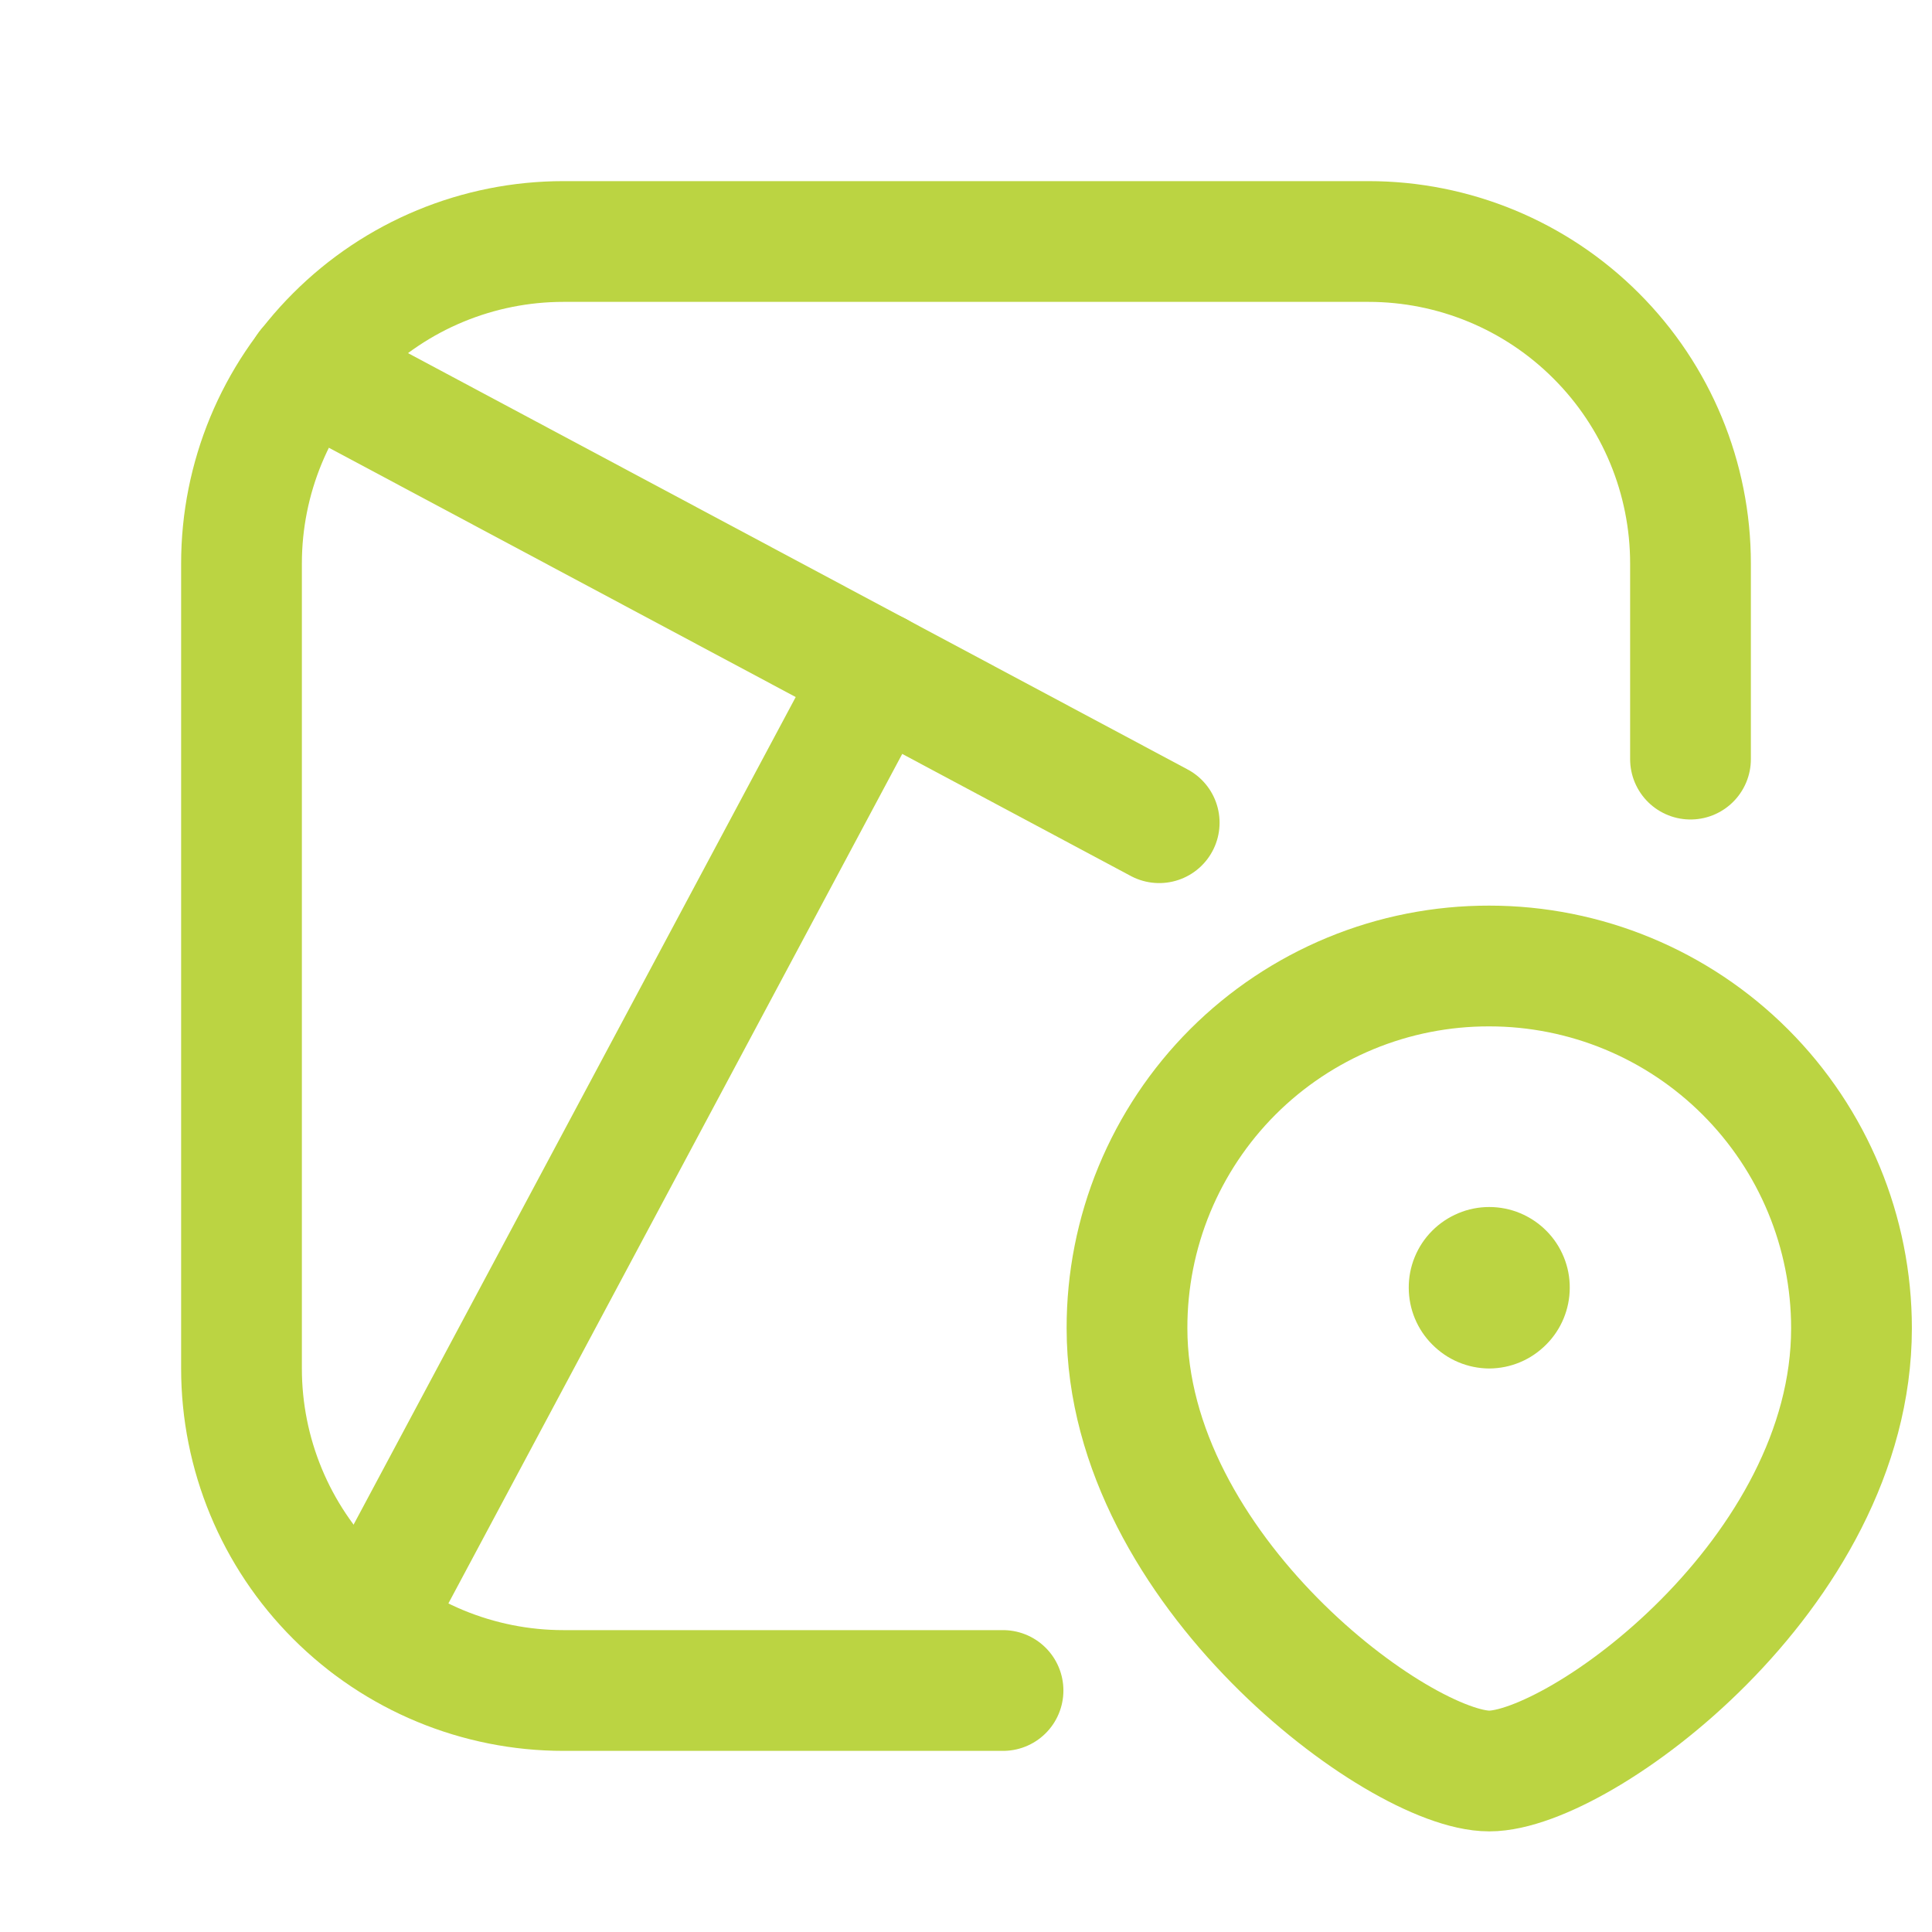
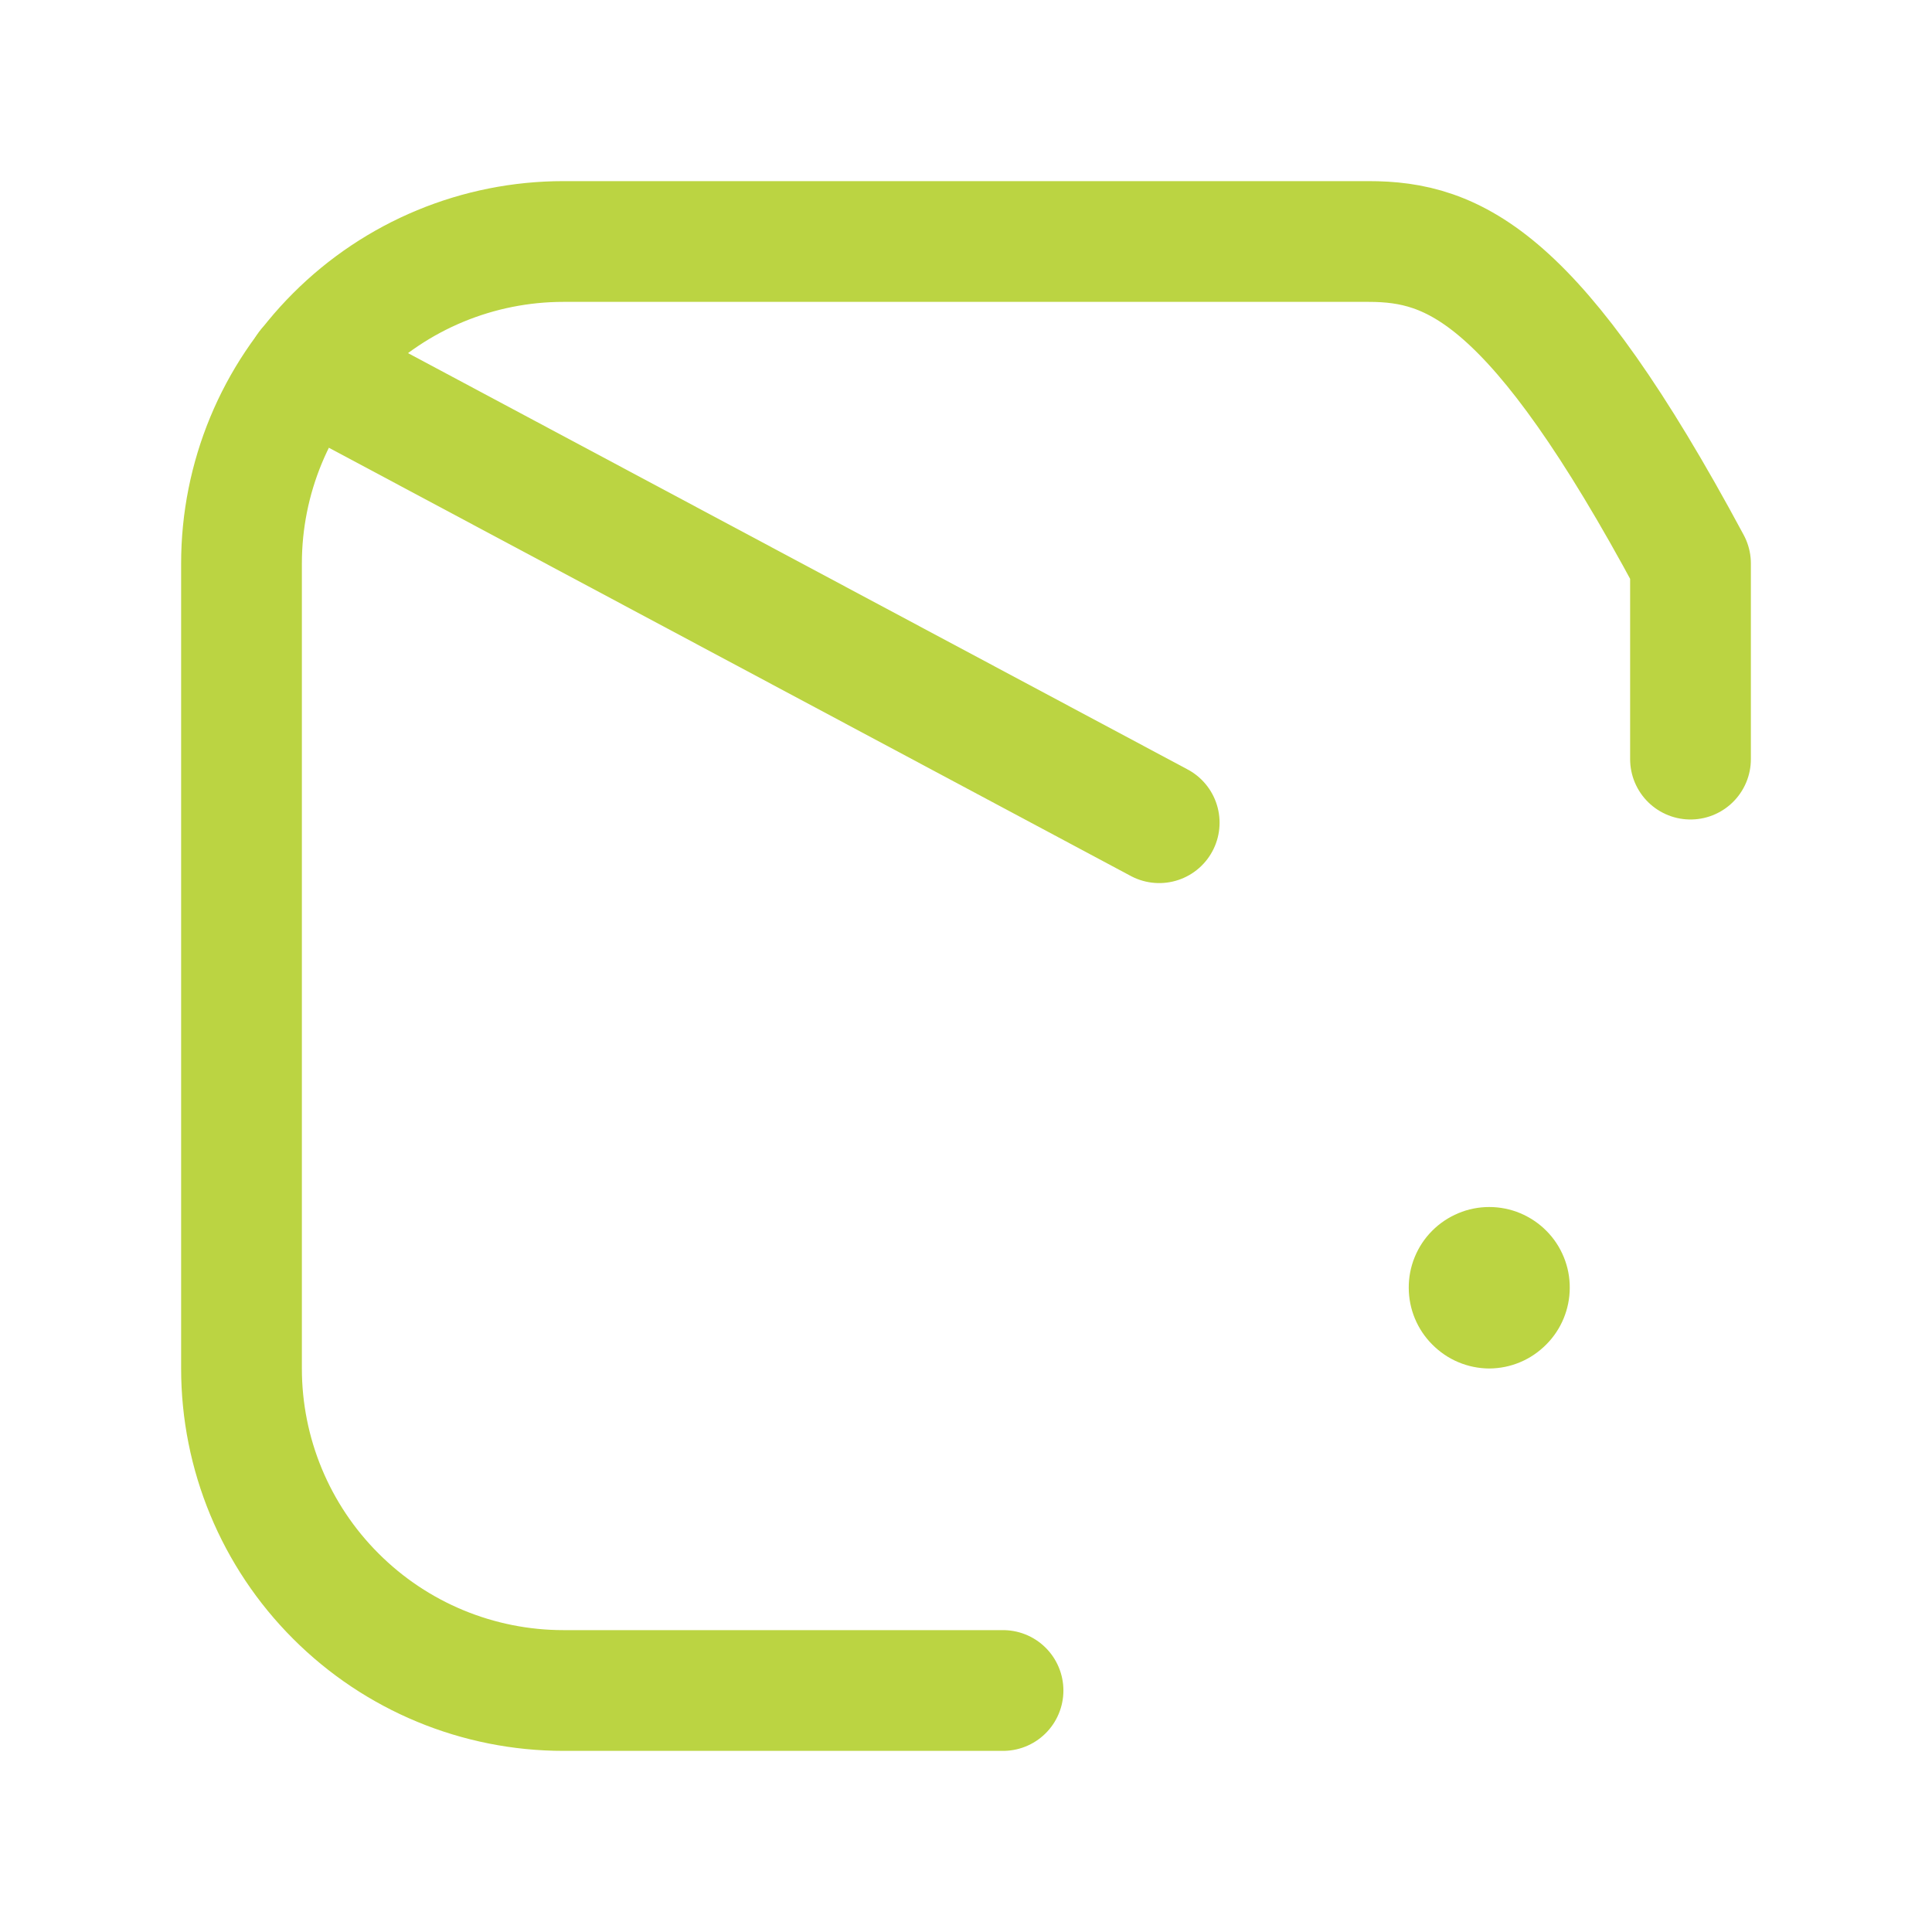
<svg xmlns="http://www.w3.org/2000/svg" width="800px" height="800px" viewBox="0 0 24 24" fill="none">
  <g id="SVGRepo_bgCarrier" stroke-width="0" />
  <g id="SVGRepo_tracerCarrier" stroke-linecap="round" stroke-linejoin="round" />
  <g id="SVGRepo_iconCarrier">
-     <path d="M21 9.43V7C21 5.939 20.579 4.922 19.828 4.172C19.078 3.421 18.061 3 17 3H7C5.939 3 4.922 3.421 4.172 4.172C3.421 4.922 3 5.939 3 7V17C3 18.061 3.421 19.078 4.172 19.828C4.922 20.579 5.939 21 7 21H12.46" stroke="#bbd442" stroke-width="1.5" stroke-linecap="round" stroke-linejoin="round" />
+     <path d="M21 9.43V7C19.078 3.421 18.061 3 17 3H7C5.939 3 4.922 3.421 4.172 4.172C3.421 4.922 3 5.939 3 7V17C3 18.061 3.421 19.078 4.172 19.828C4.922 20.579 5.939 21 7 21H12.46" stroke="#bbd442" stroke-width="1.5" stroke-linecap="round" stroke-linejoin="round" />
    <path d="M14.4 10.22L3.82 4.57" stroke="#bbd442" stroke-width="1.5" stroke-linecap="round" stroke-linejoin="round" />
-     <path d="M4.58 20.18L10.9 8.35" stroke="#bbd442" stroke-width="1.5" stroke-linecap="round" stroke-linejoin="round" />
-     <path d="M18.5 12C17.909 11.999 17.323 12.114 16.776 12.34C16.23 12.566 15.733 12.897 15.315 13.315C14.897 13.733 14.566 14.23 14.34 14.776C14.114 15.323 13.999 15.909 14 16.5C14 19.5 17.38 22 18.5 22C19.62 22 23 19.55 23 16.5C23 15.306 22.526 14.162 21.682 13.318C20.838 12.474 19.694 12 18.5 12V12Z" stroke="#bbd442" stroke-width="1.5" stroke-linecap="round" stroke-linejoin="round" />
    <path d="M18.5 17C18.368 16.999 18.237 16.973 18.115 16.921C17.993 16.87 17.883 16.794 17.79 16.7C17.605 16.514 17.501 16.262 17.5 16C17.499 15.868 17.524 15.738 17.574 15.616C17.624 15.494 17.697 15.383 17.79 15.29C17.883 15.196 17.994 15.122 18.116 15.071C18.237 15.02 18.368 14.994 18.5 14.994C18.632 14.994 18.763 15.02 18.885 15.071C19.006 15.122 19.117 15.196 19.21 15.29C19.303 15.383 19.376 15.494 19.426 15.616C19.476 15.738 19.501 15.868 19.5 16C19.499 16.262 19.395 16.514 19.21 16.7C19.117 16.794 19.007 16.87 18.885 16.921C18.763 16.973 18.632 16.999 18.5 17Z" fill="#bbd442" />
  </g>
</svg>